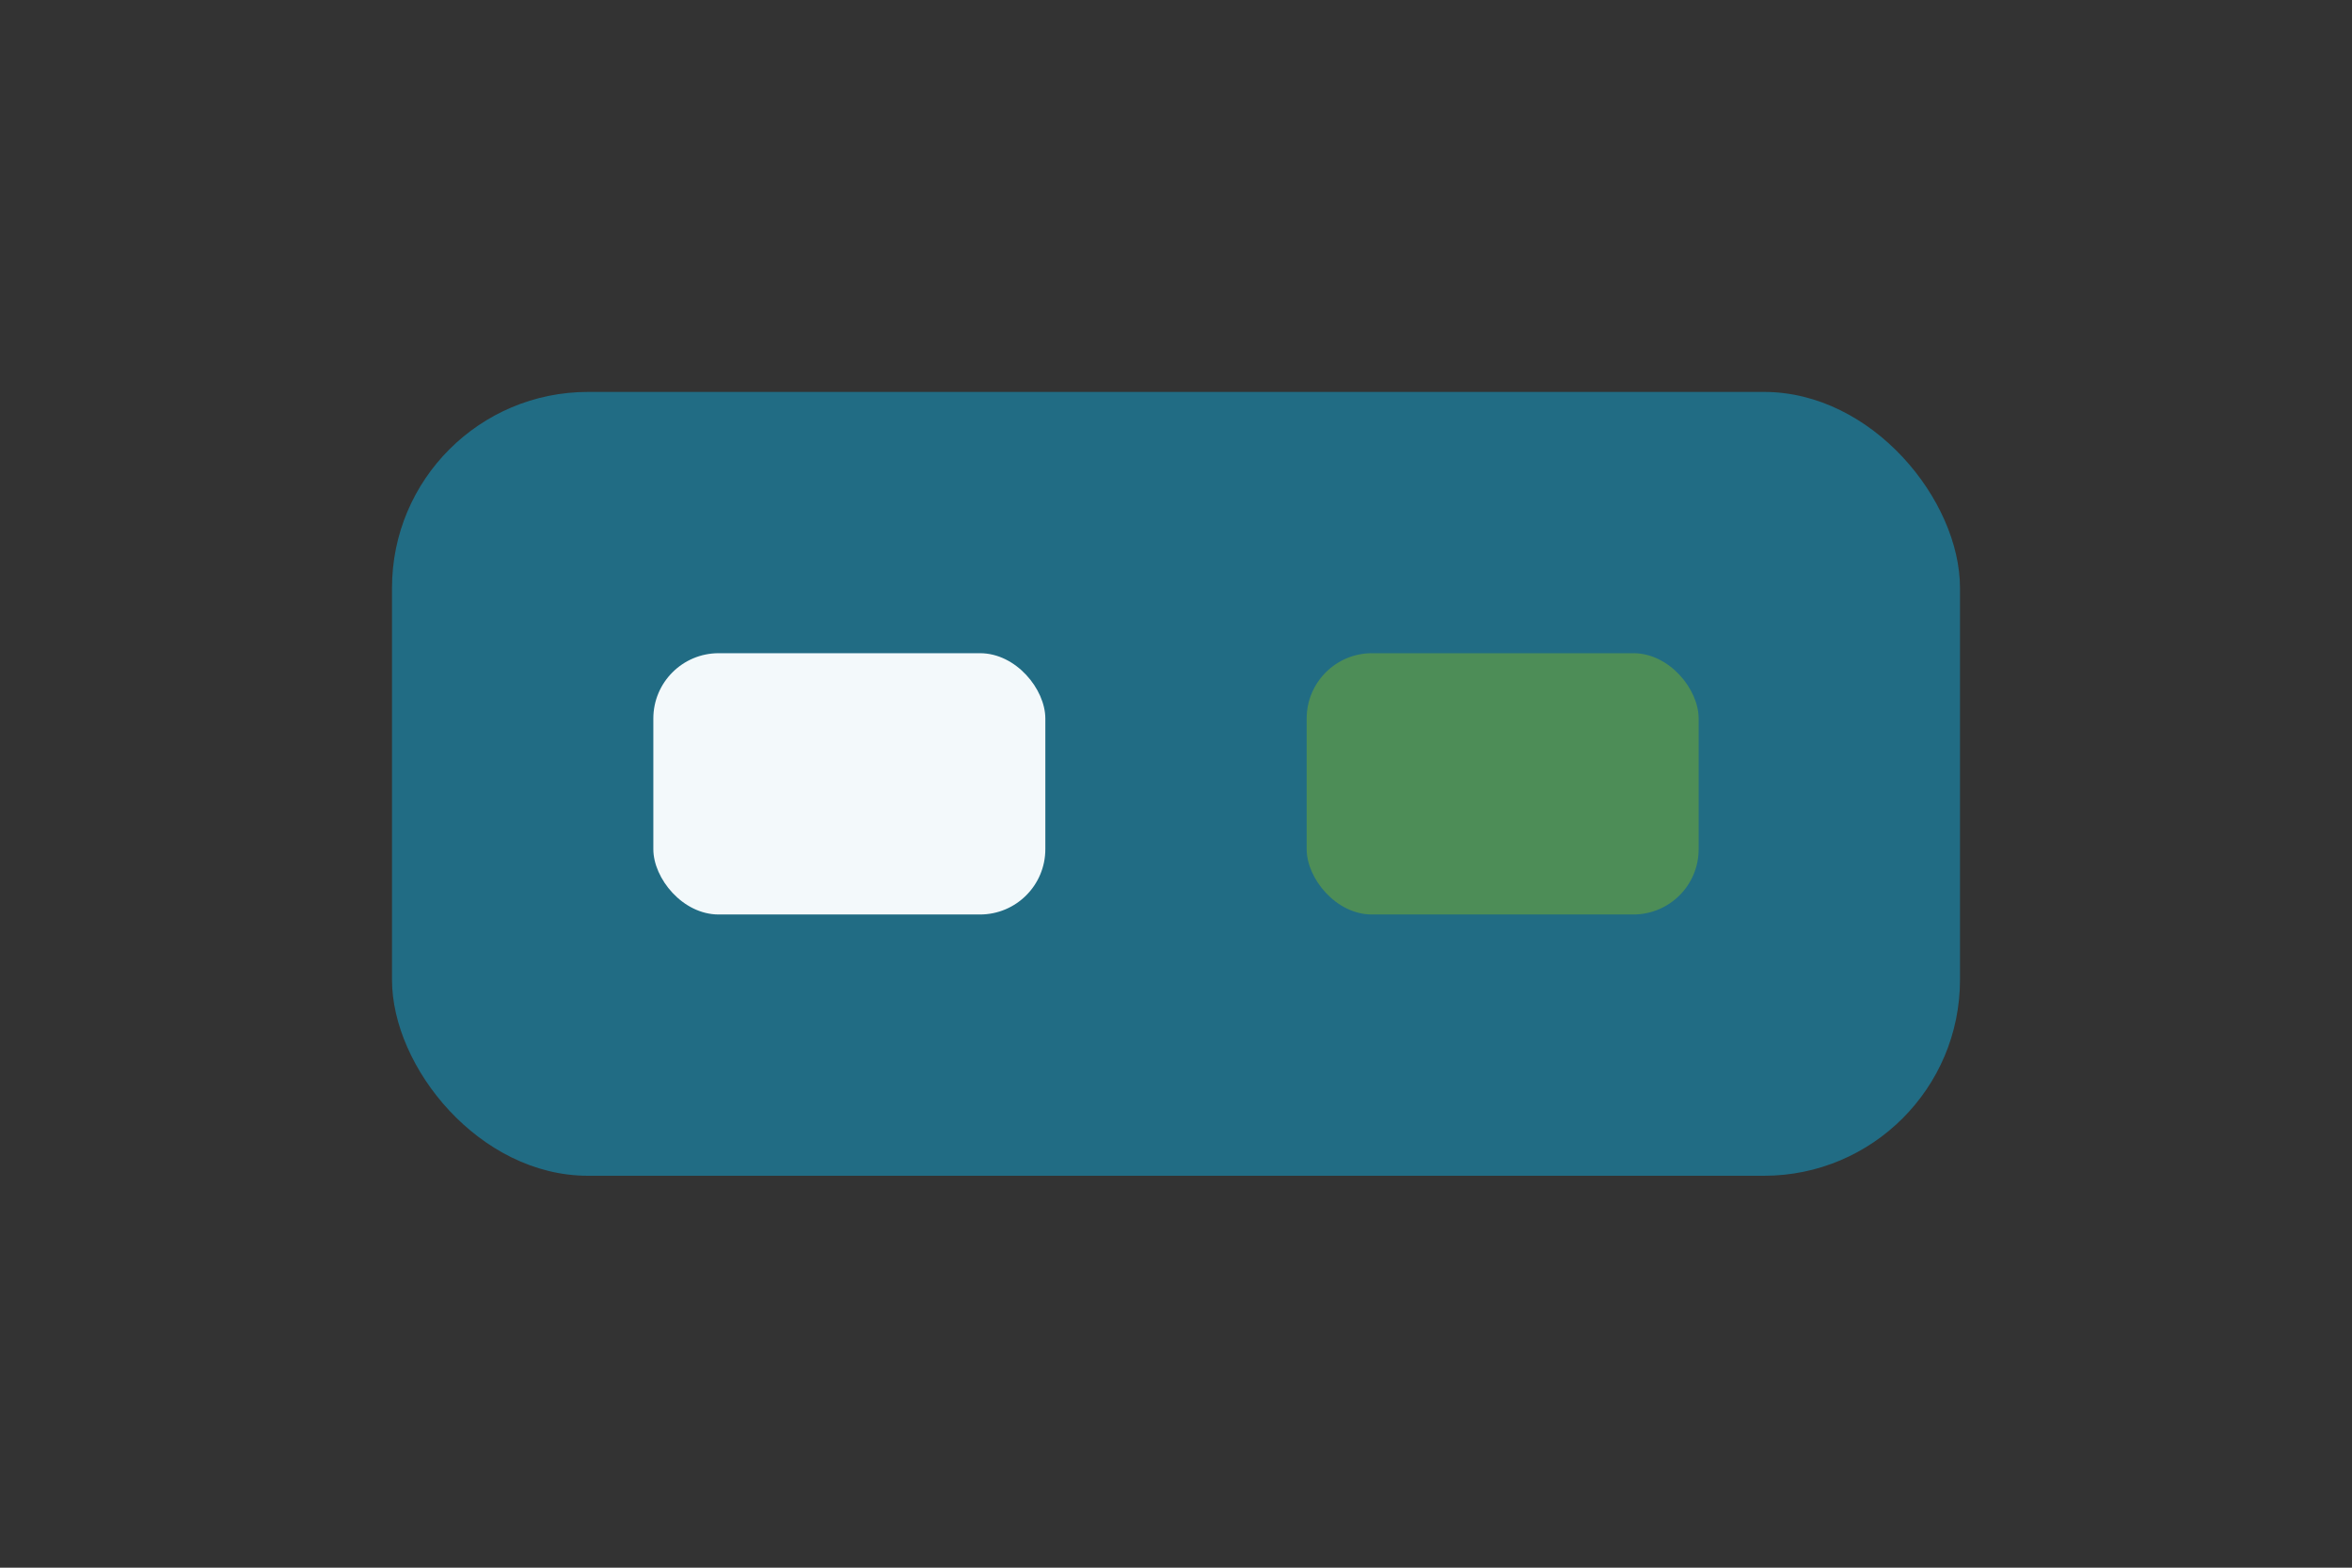
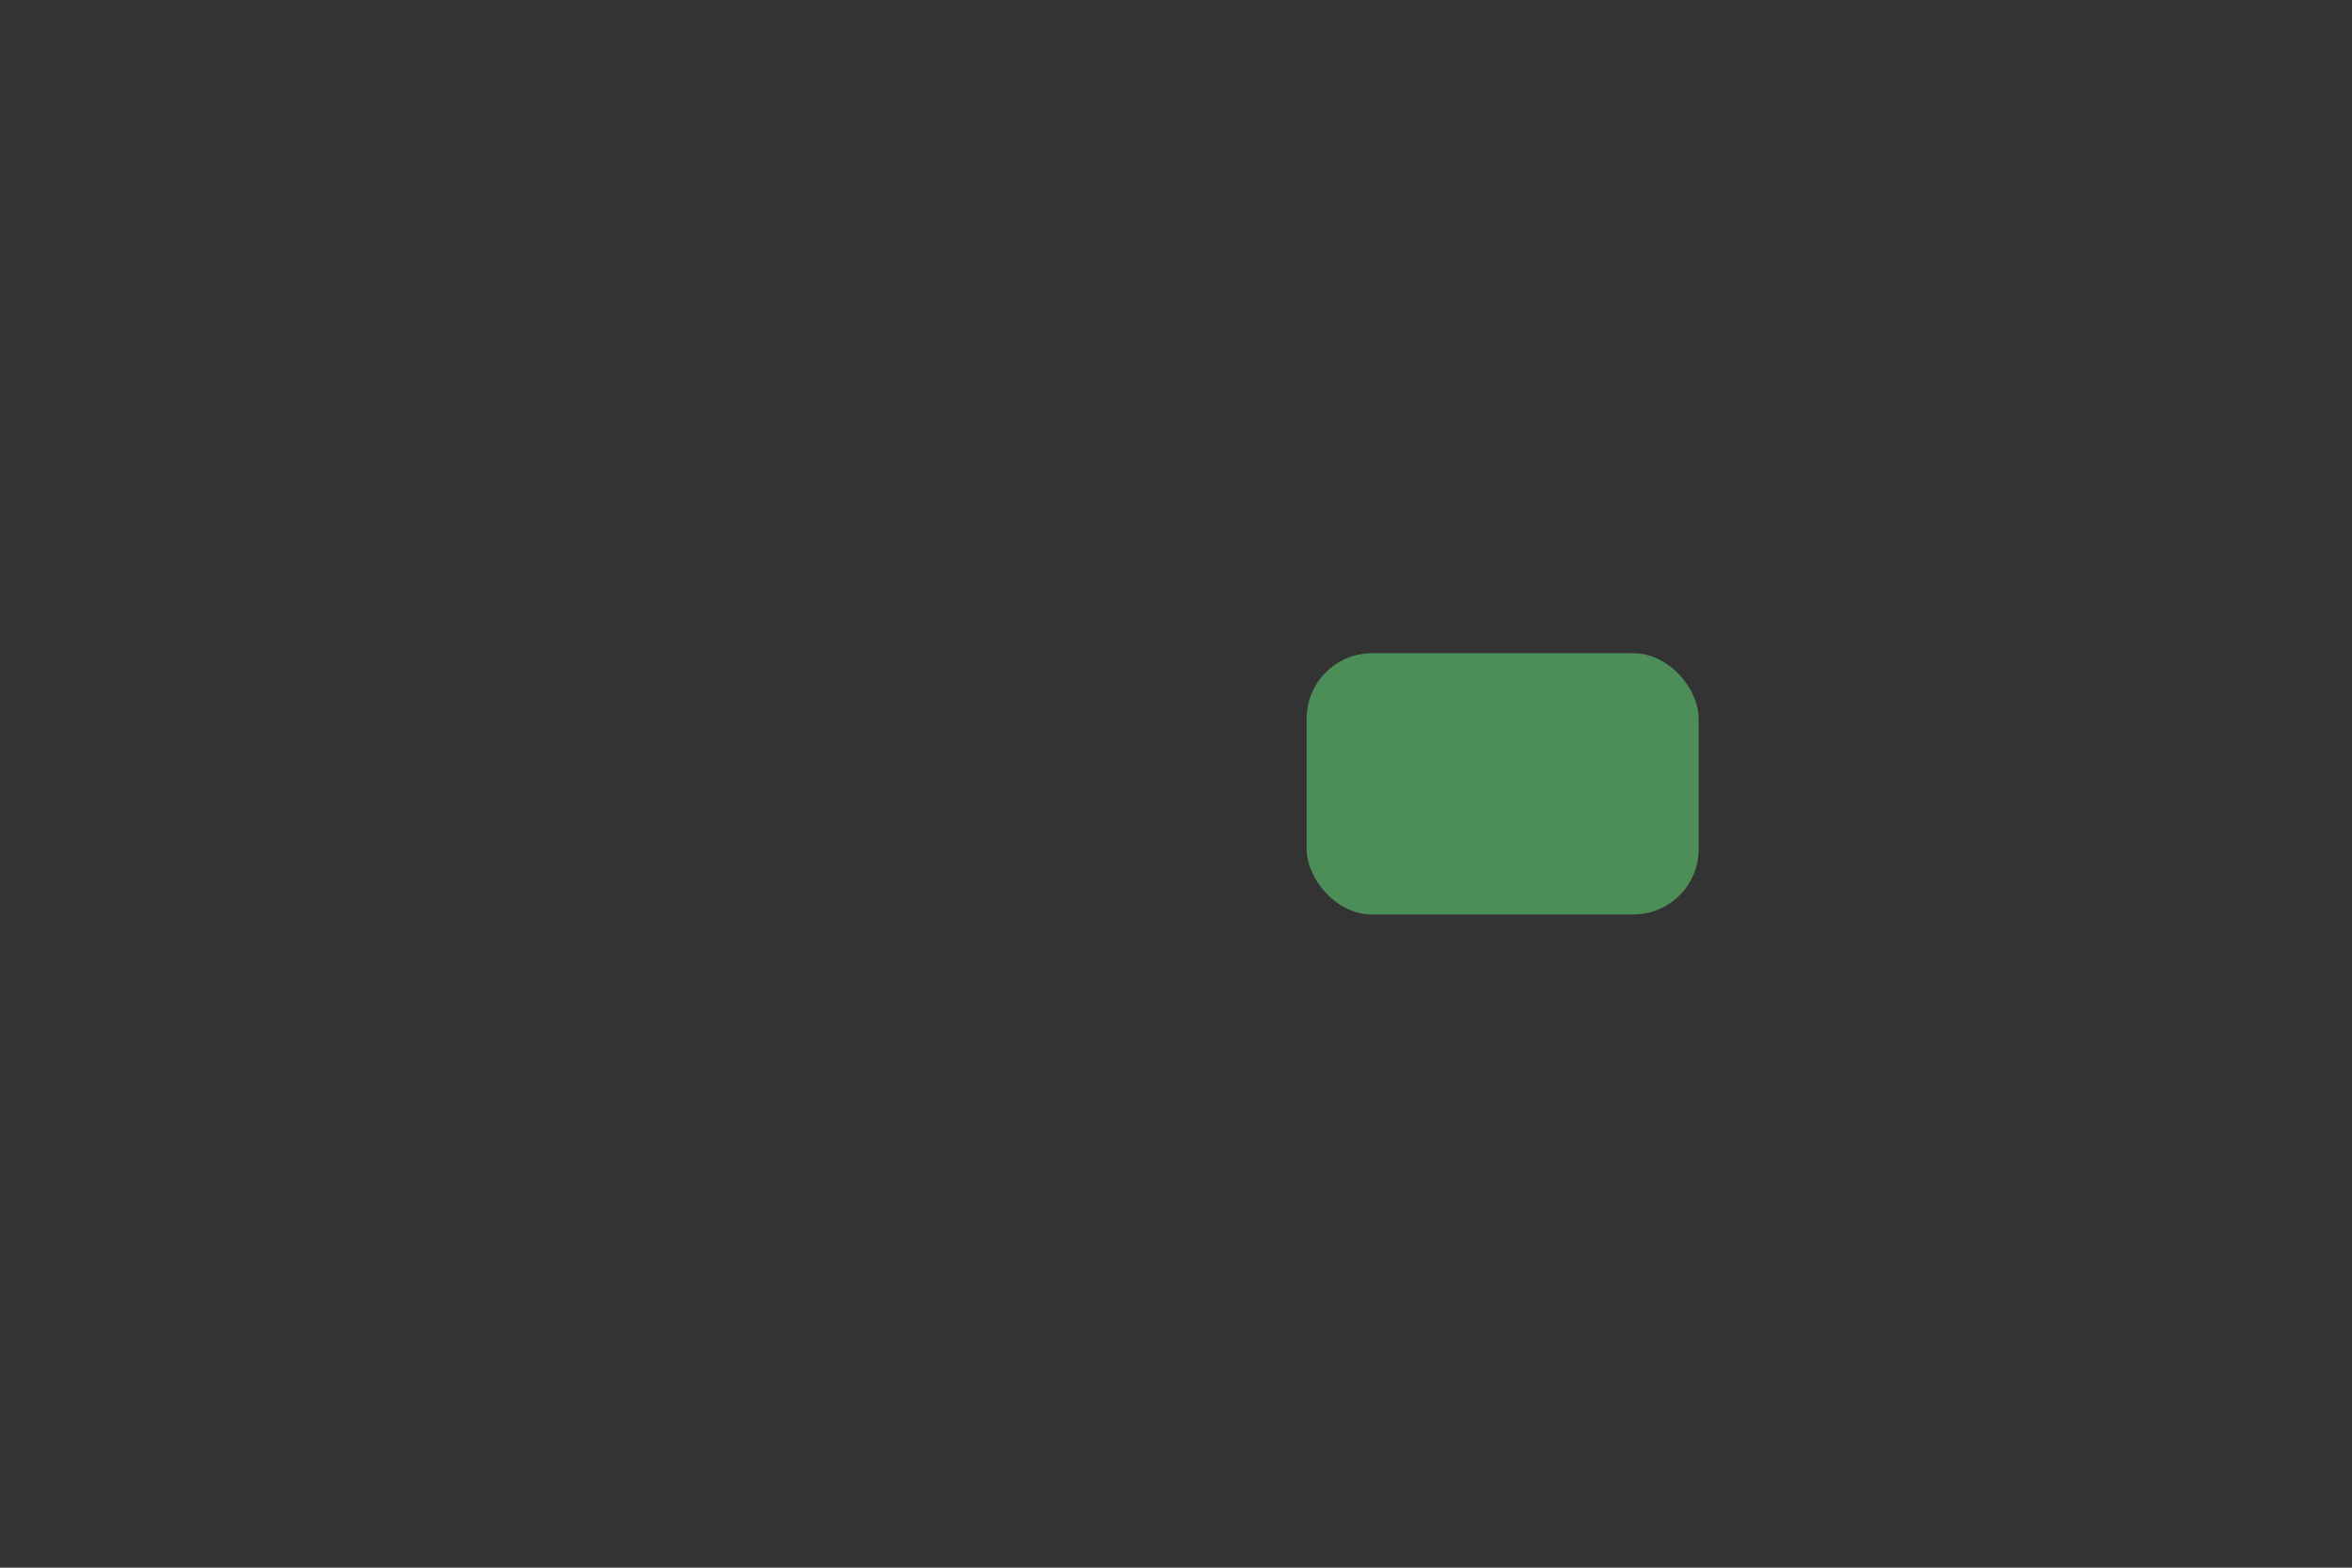
<svg xmlns="http://www.w3.org/2000/svg" width="36" height="24" viewBox="0 0 36 24">
  <rect x="0" y="0" width="36" height="24" fill="#333333" stroke="none" />
-   <rect x="6" y="6" width="24" height="12" rx="3" fill="#216C84" />
-   <rect x="10" y="10" width="6" height="4" rx="1" fill="#F3F9FB" />
  <rect x="20" y="10" width="6" height="4" rx="1" fill="#4D8D57" />
</svg>